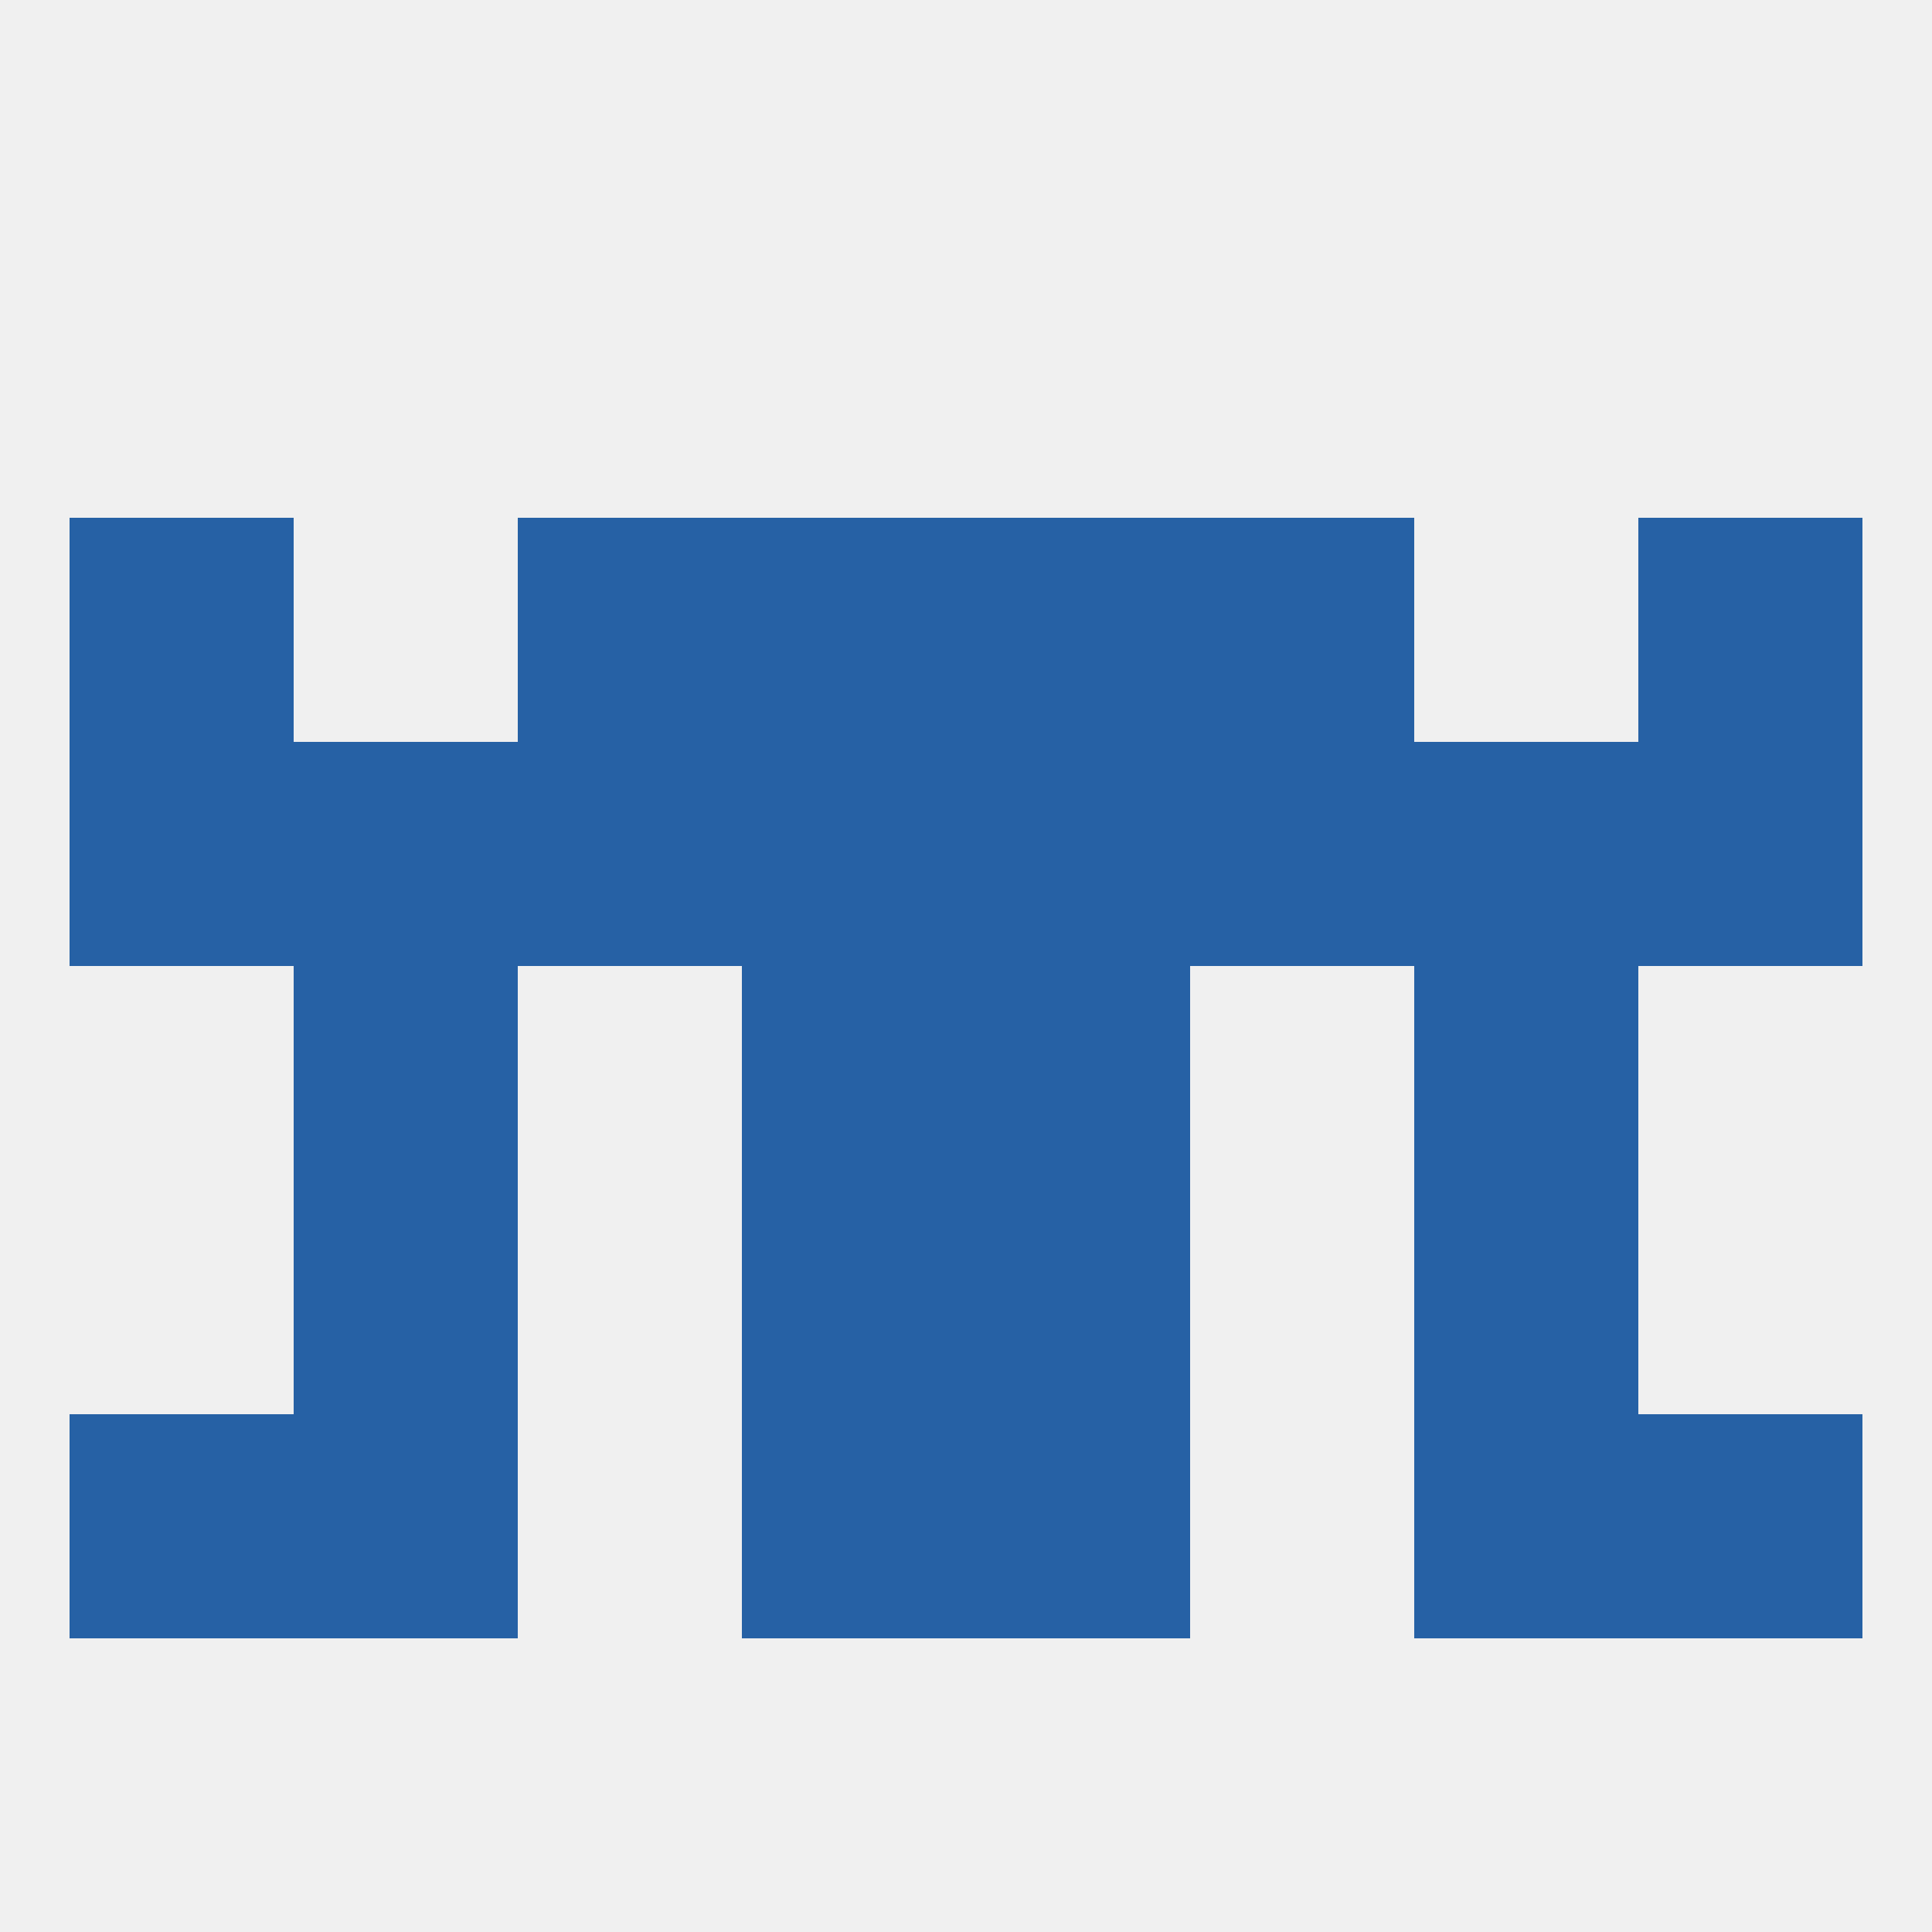
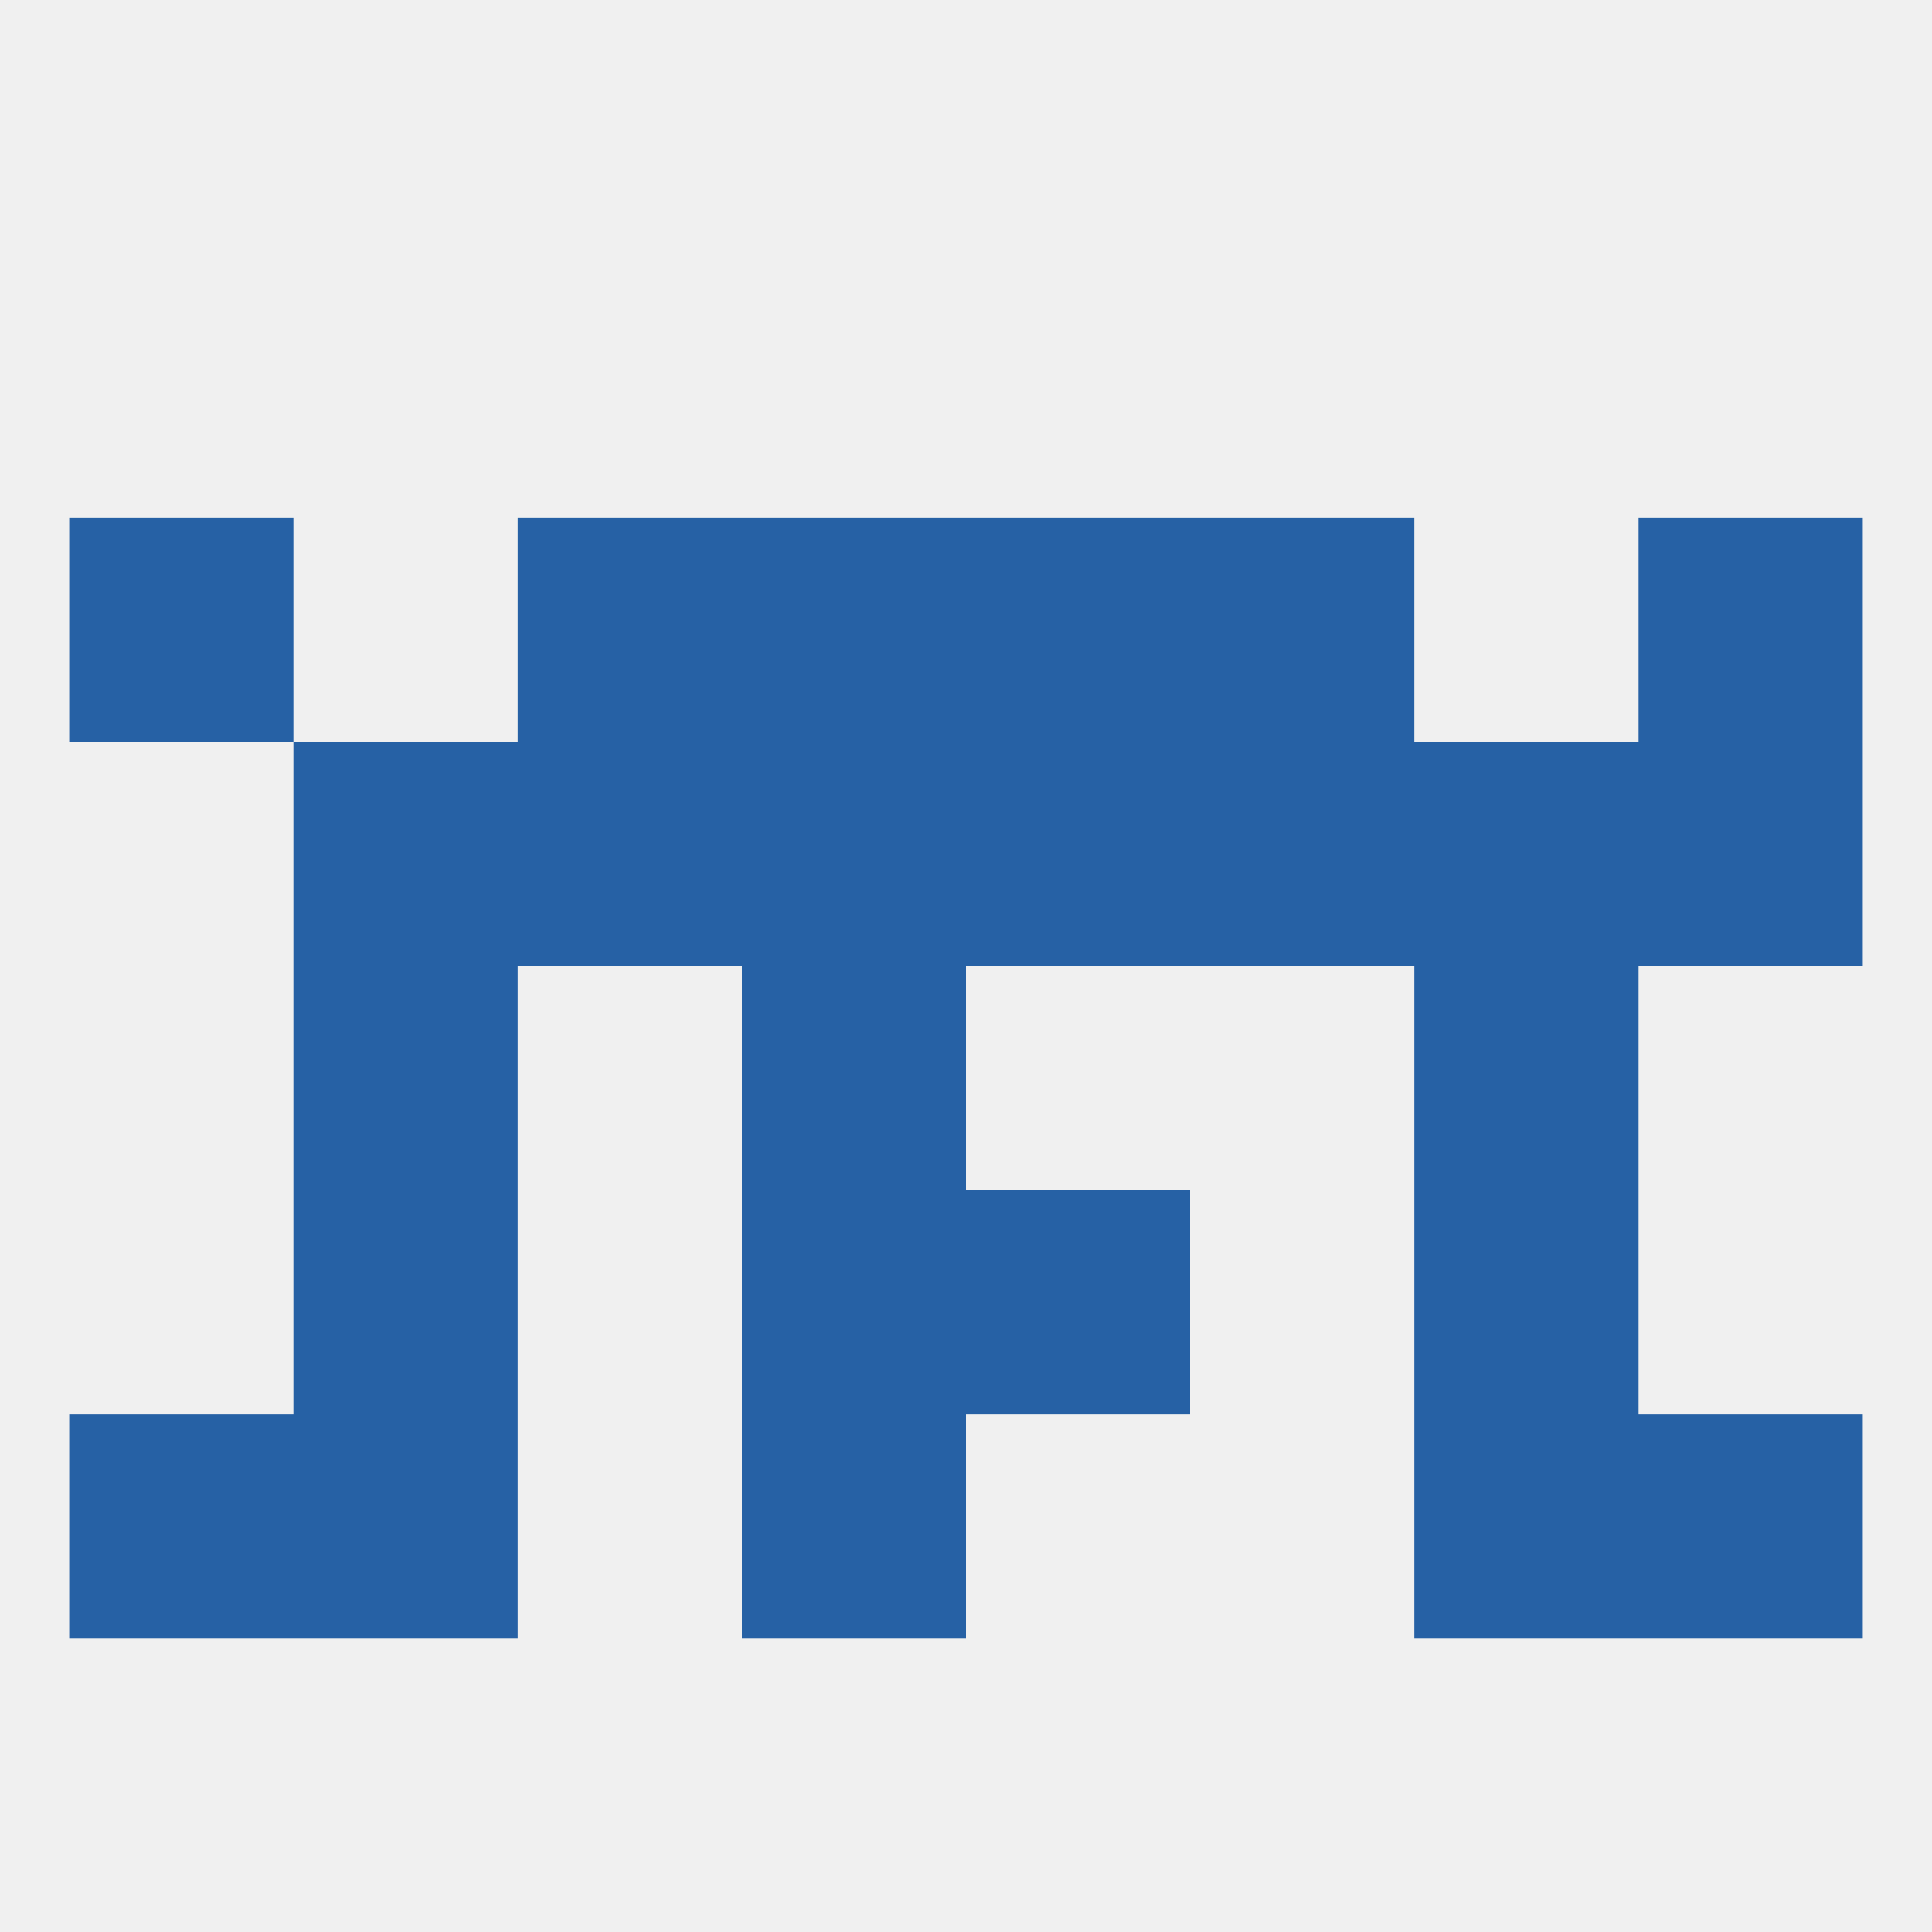
<svg xmlns="http://www.w3.org/2000/svg" version="1.1" baseprofile="full" width="250" height="250" viewBox="0 0 250 250">
  <rect width="100%" height="100%" fill="rgba(240,240,240,255)" />
  <rect x="125" y="96" width="29" height="29" fill="rgba(38,97,165,255)" />
-   <rect x="9" y="96" width="29" height="29" fill="rgba(38,97,165,255)" />
  <rect x="212" y="96" width="29" height="29" fill="rgba(38,97,165,255)" />
  <rect x="183" y="96" width="29" height="29" fill="rgba(38,97,165,255)" />
  <rect x="38" y="96" width="29" height="29" fill="rgba(38,97,165,255)" />
  <rect x="67" y="96" width="29" height="29" fill="rgba(38,97,165,255)" />
  <rect x="154" y="96" width="29" height="29" fill="rgba(38,97,165,255)" />
  <rect x="96" y="96" width="29" height="29" fill="rgba(38,97,165,255)" />
  <rect x="212" y="67" width="29" height="29" fill="rgba(38,97,165,255)" />
  <rect x="96" y="67" width="29" height="29" fill="rgba(38,97,165,255)" />
  <rect x="125" y="67" width="29" height="29" fill="rgba(38,97,165,255)" />
  <rect x="67" y="67" width="29" height="29" fill="rgba(38,97,165,255)" />
  <rect x="154" y="67" width="29" height="29" fill="rgba(38,97,165,255)" />
  <rect x="9" y="67" width="29" height="29" fill="rgba(38,97,165,255)" />
  <rect x="96" y="154" width="29" height="29" fill="rgba(38,97,165,255)" />
  <rect x="125" y="154" width="29" height="29" fill="rgba(38,97,165,255)" />
  <rect x="38" y="154" width="29" height="29" fill="rgba(38,97,165,255)" />
  <rect x="183" y="154" width="29" height="29" fill="rgba(38,97,165,255)" />
  <rect x="96" y="183" width="29" height="29" fill="rgba(38,97,165,255)" />
-   <rect x="125" y="183" width="29" height="29" fill="rgba(38,97,165,255)" />
  <rect x="9" y="183" width="29" height="29" fill="rgba(38,97,165,255)" />
  <rect x="212" y="183" width="29" height="29" fill="rgba(38,97,165,255)" />
  <rect x="38" y="183" width="29" height="29" fill="rgba(38,97,165,255)" />
  <rect x="183" y="183" width="29" height="29" fill="rgba(38,97,165,255)" />
  <rect x="38" y="125" width="29" height="29" fill="rgba(38,97,165,255)" />
  <rect x="183" y="125" width="29" height="29" fill="rgba(38,97,165,255)" />
  <rect x="96" y="125" width="29" height="29" fill="rgba(38,97,165,255)" />
-   <rect x="125" y="125" width="29" height="29" fill="rgba(38,97,165,255)" />
</svg>